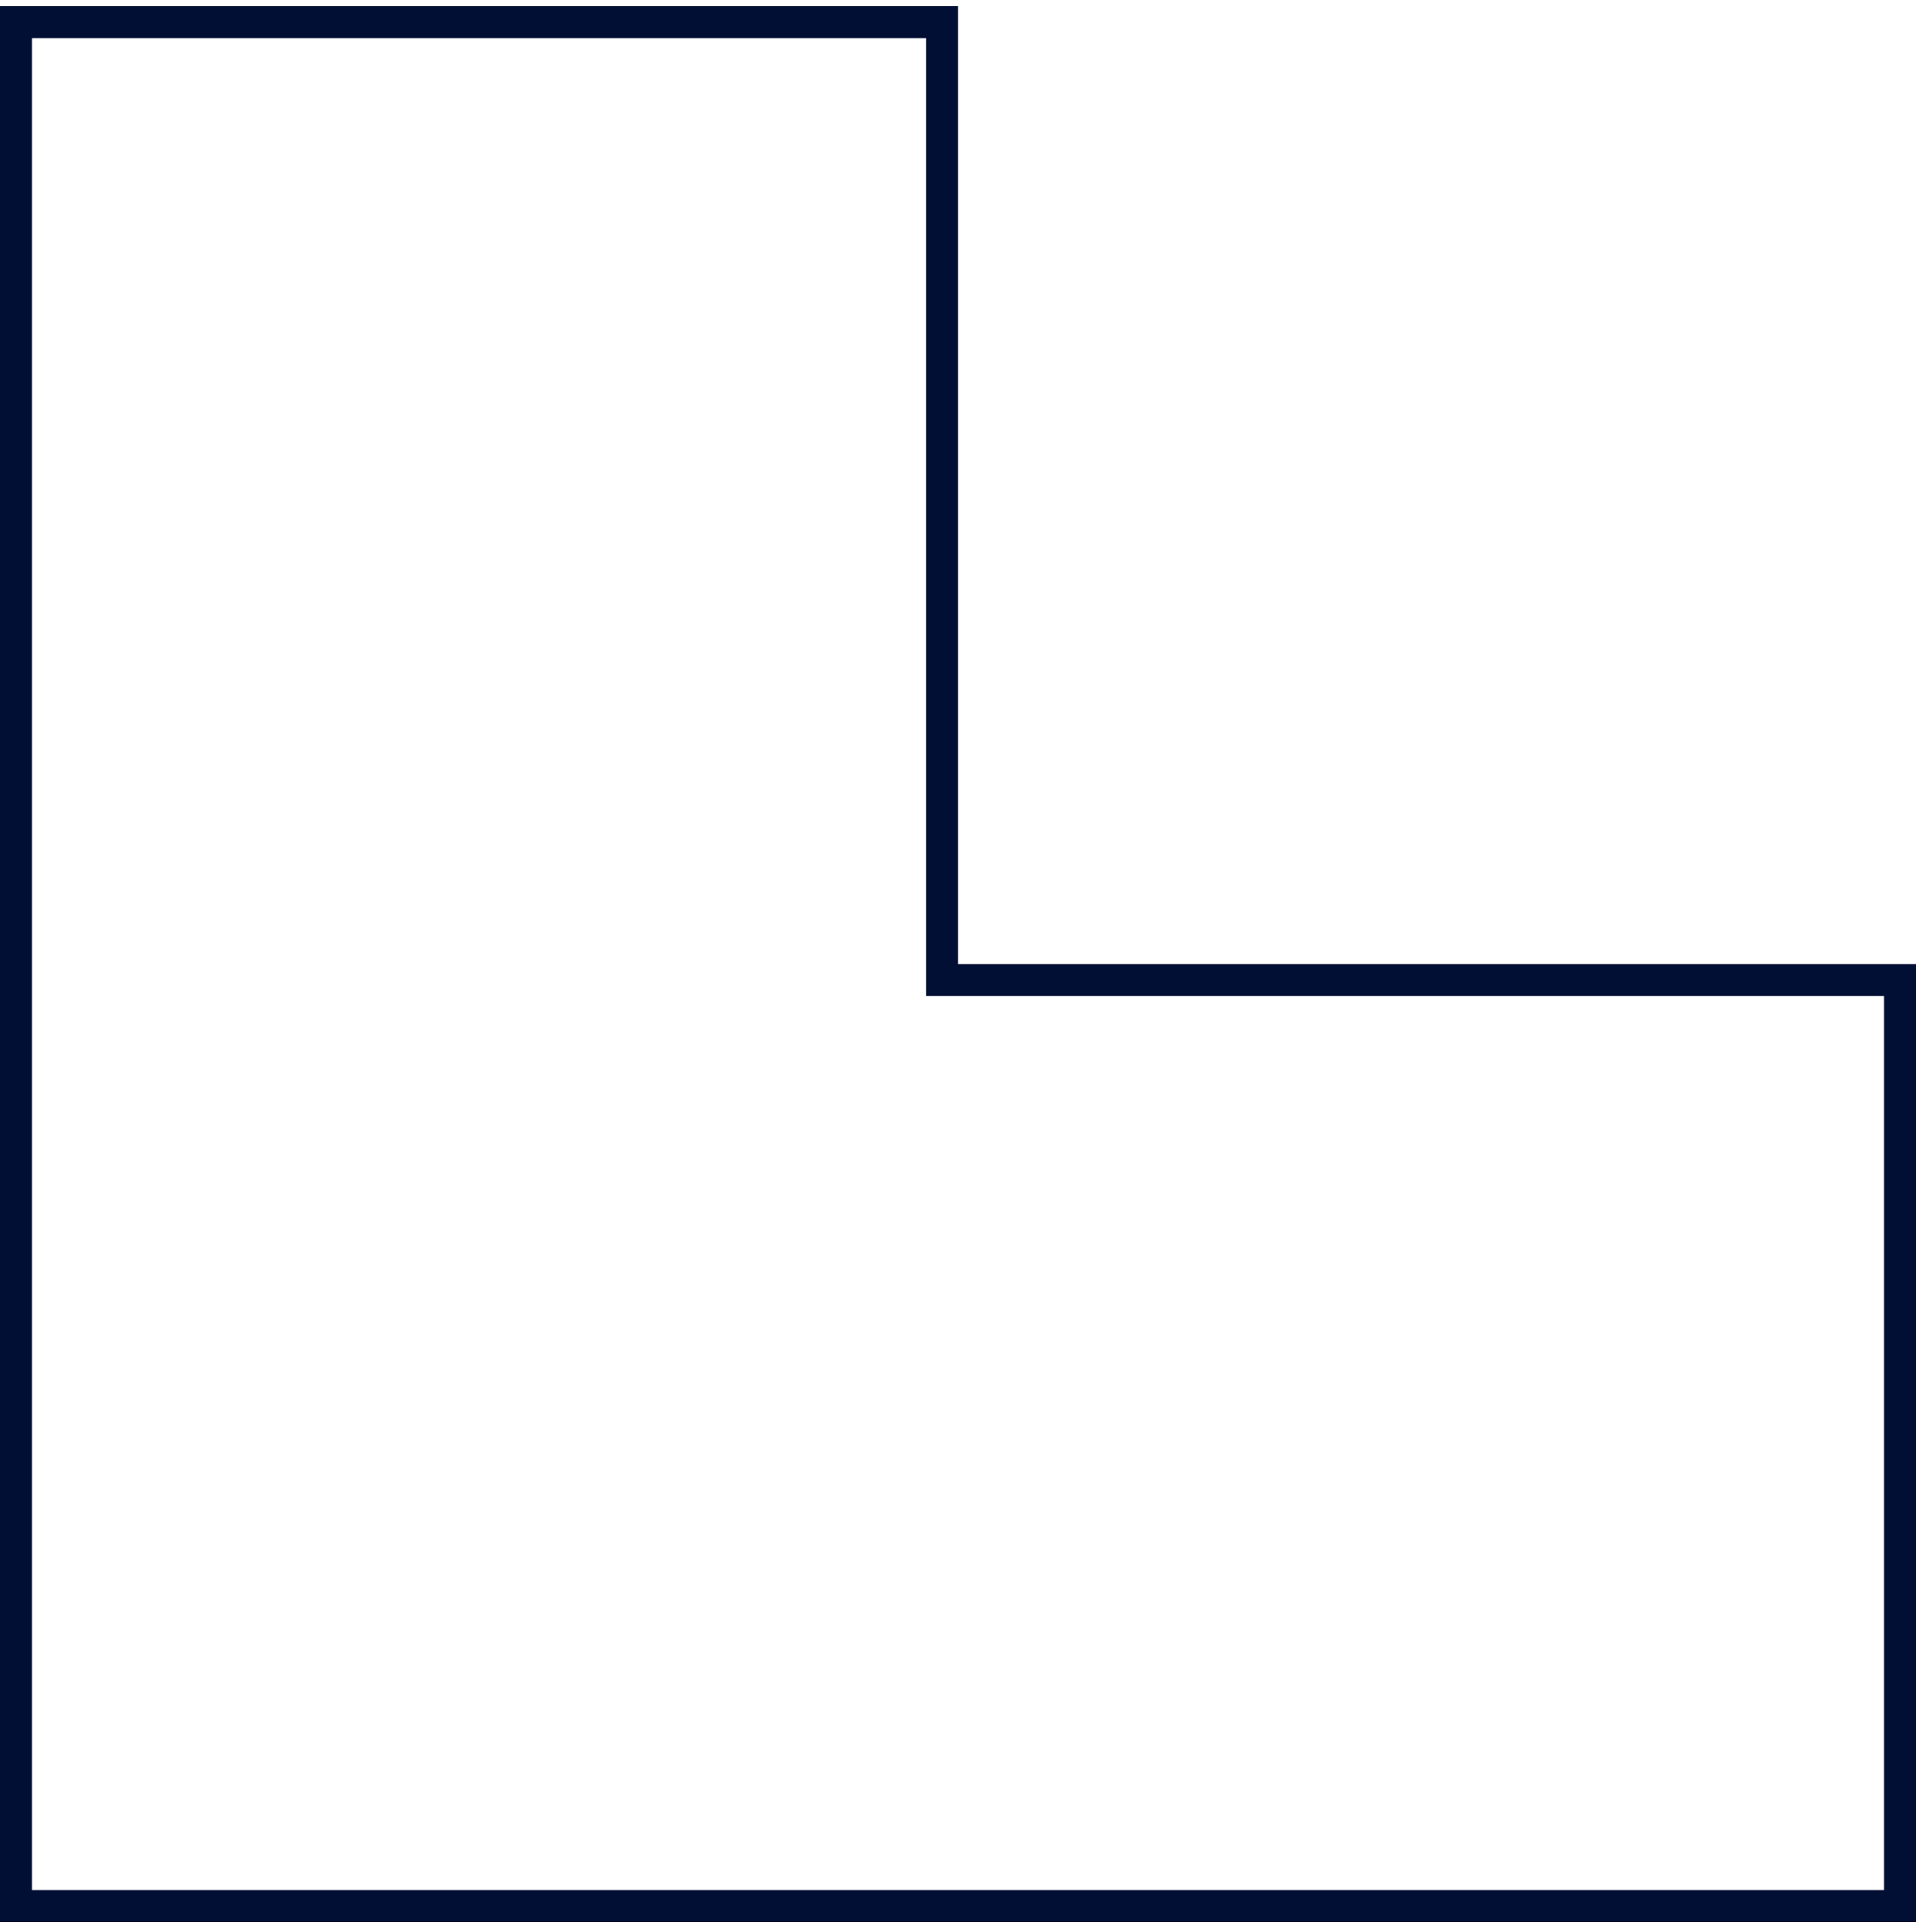
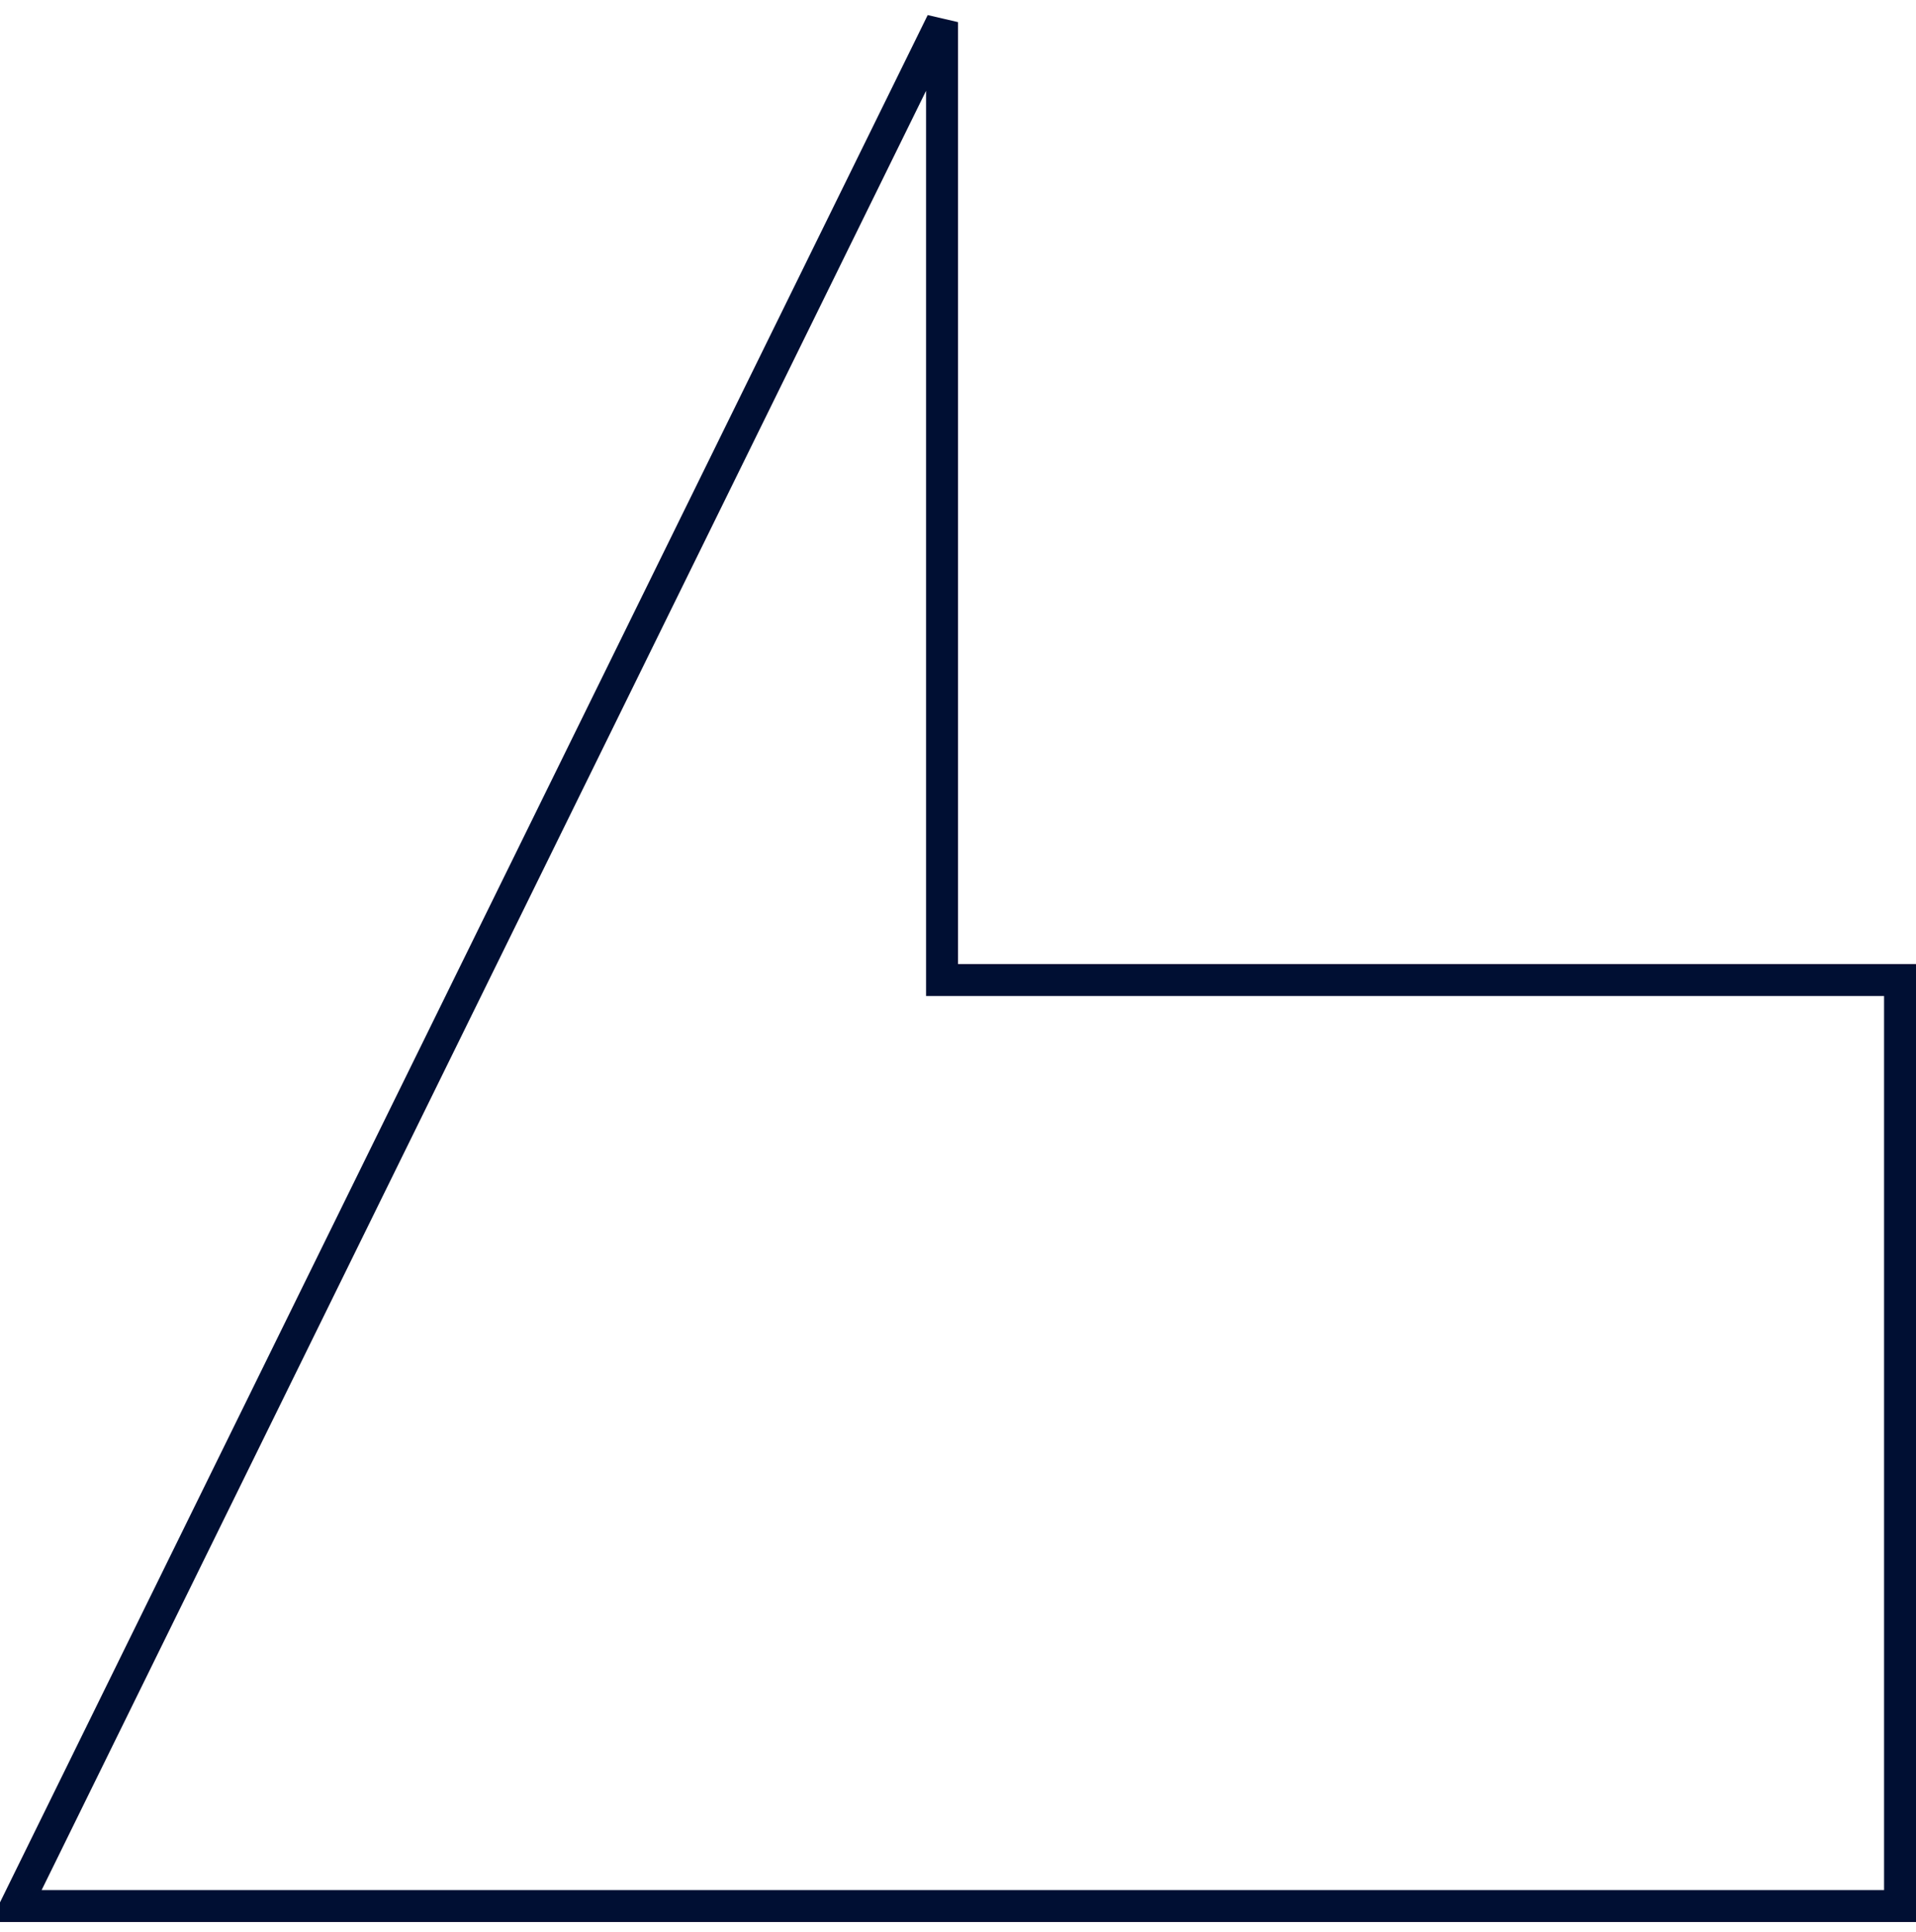
<svg xmlns="http://www.w3.org/2000/svg" width="120" height="121" viewBox="0 0 120 121" fill="none">
-   <path d="M60 61.385L119 61.385L119 119.385L60 119.385L1 119.385L1 1.385L59 1.385L59 60.385L59 61.385L60 61.385Z" stroke="#000F33" stroke-width="2" />
+   <path d="M60 61.385L119 61.385L119 119.385L60 119.385L1 119.385L59 1.385L59 60.385L59 61.385L60 61.385Z" stroke="#000F33" stroke-width="2" />
</svg>